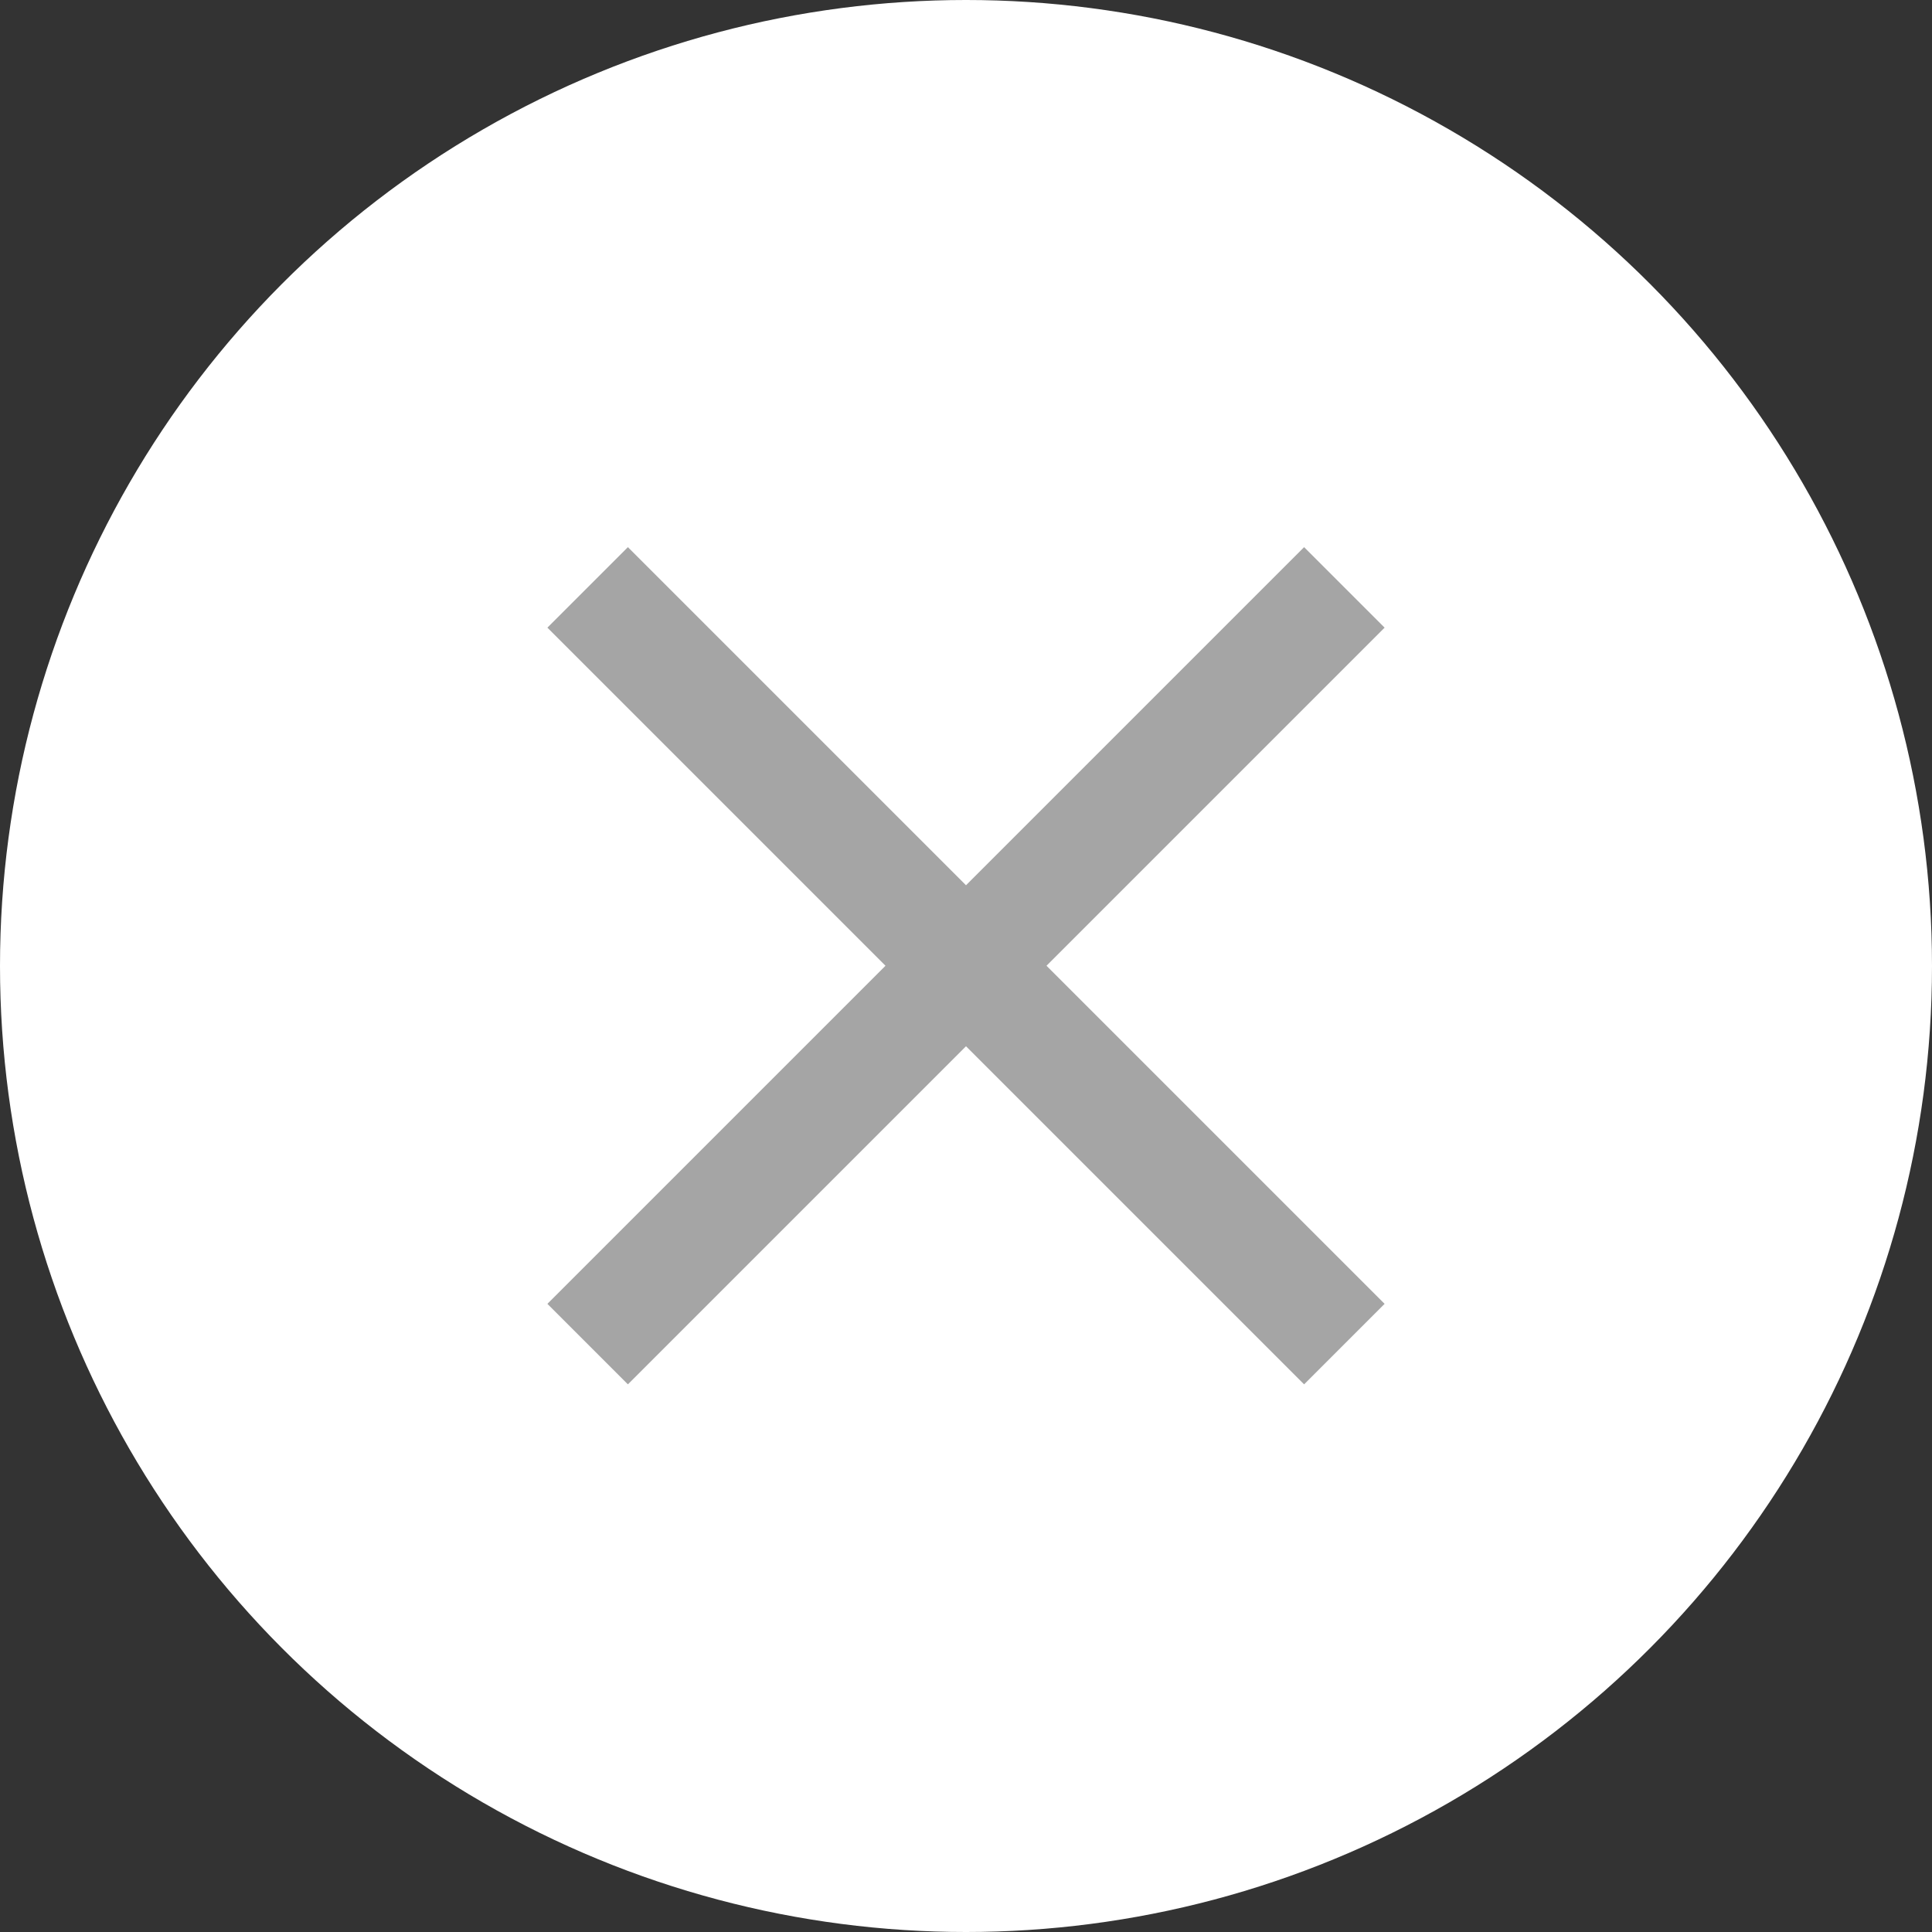
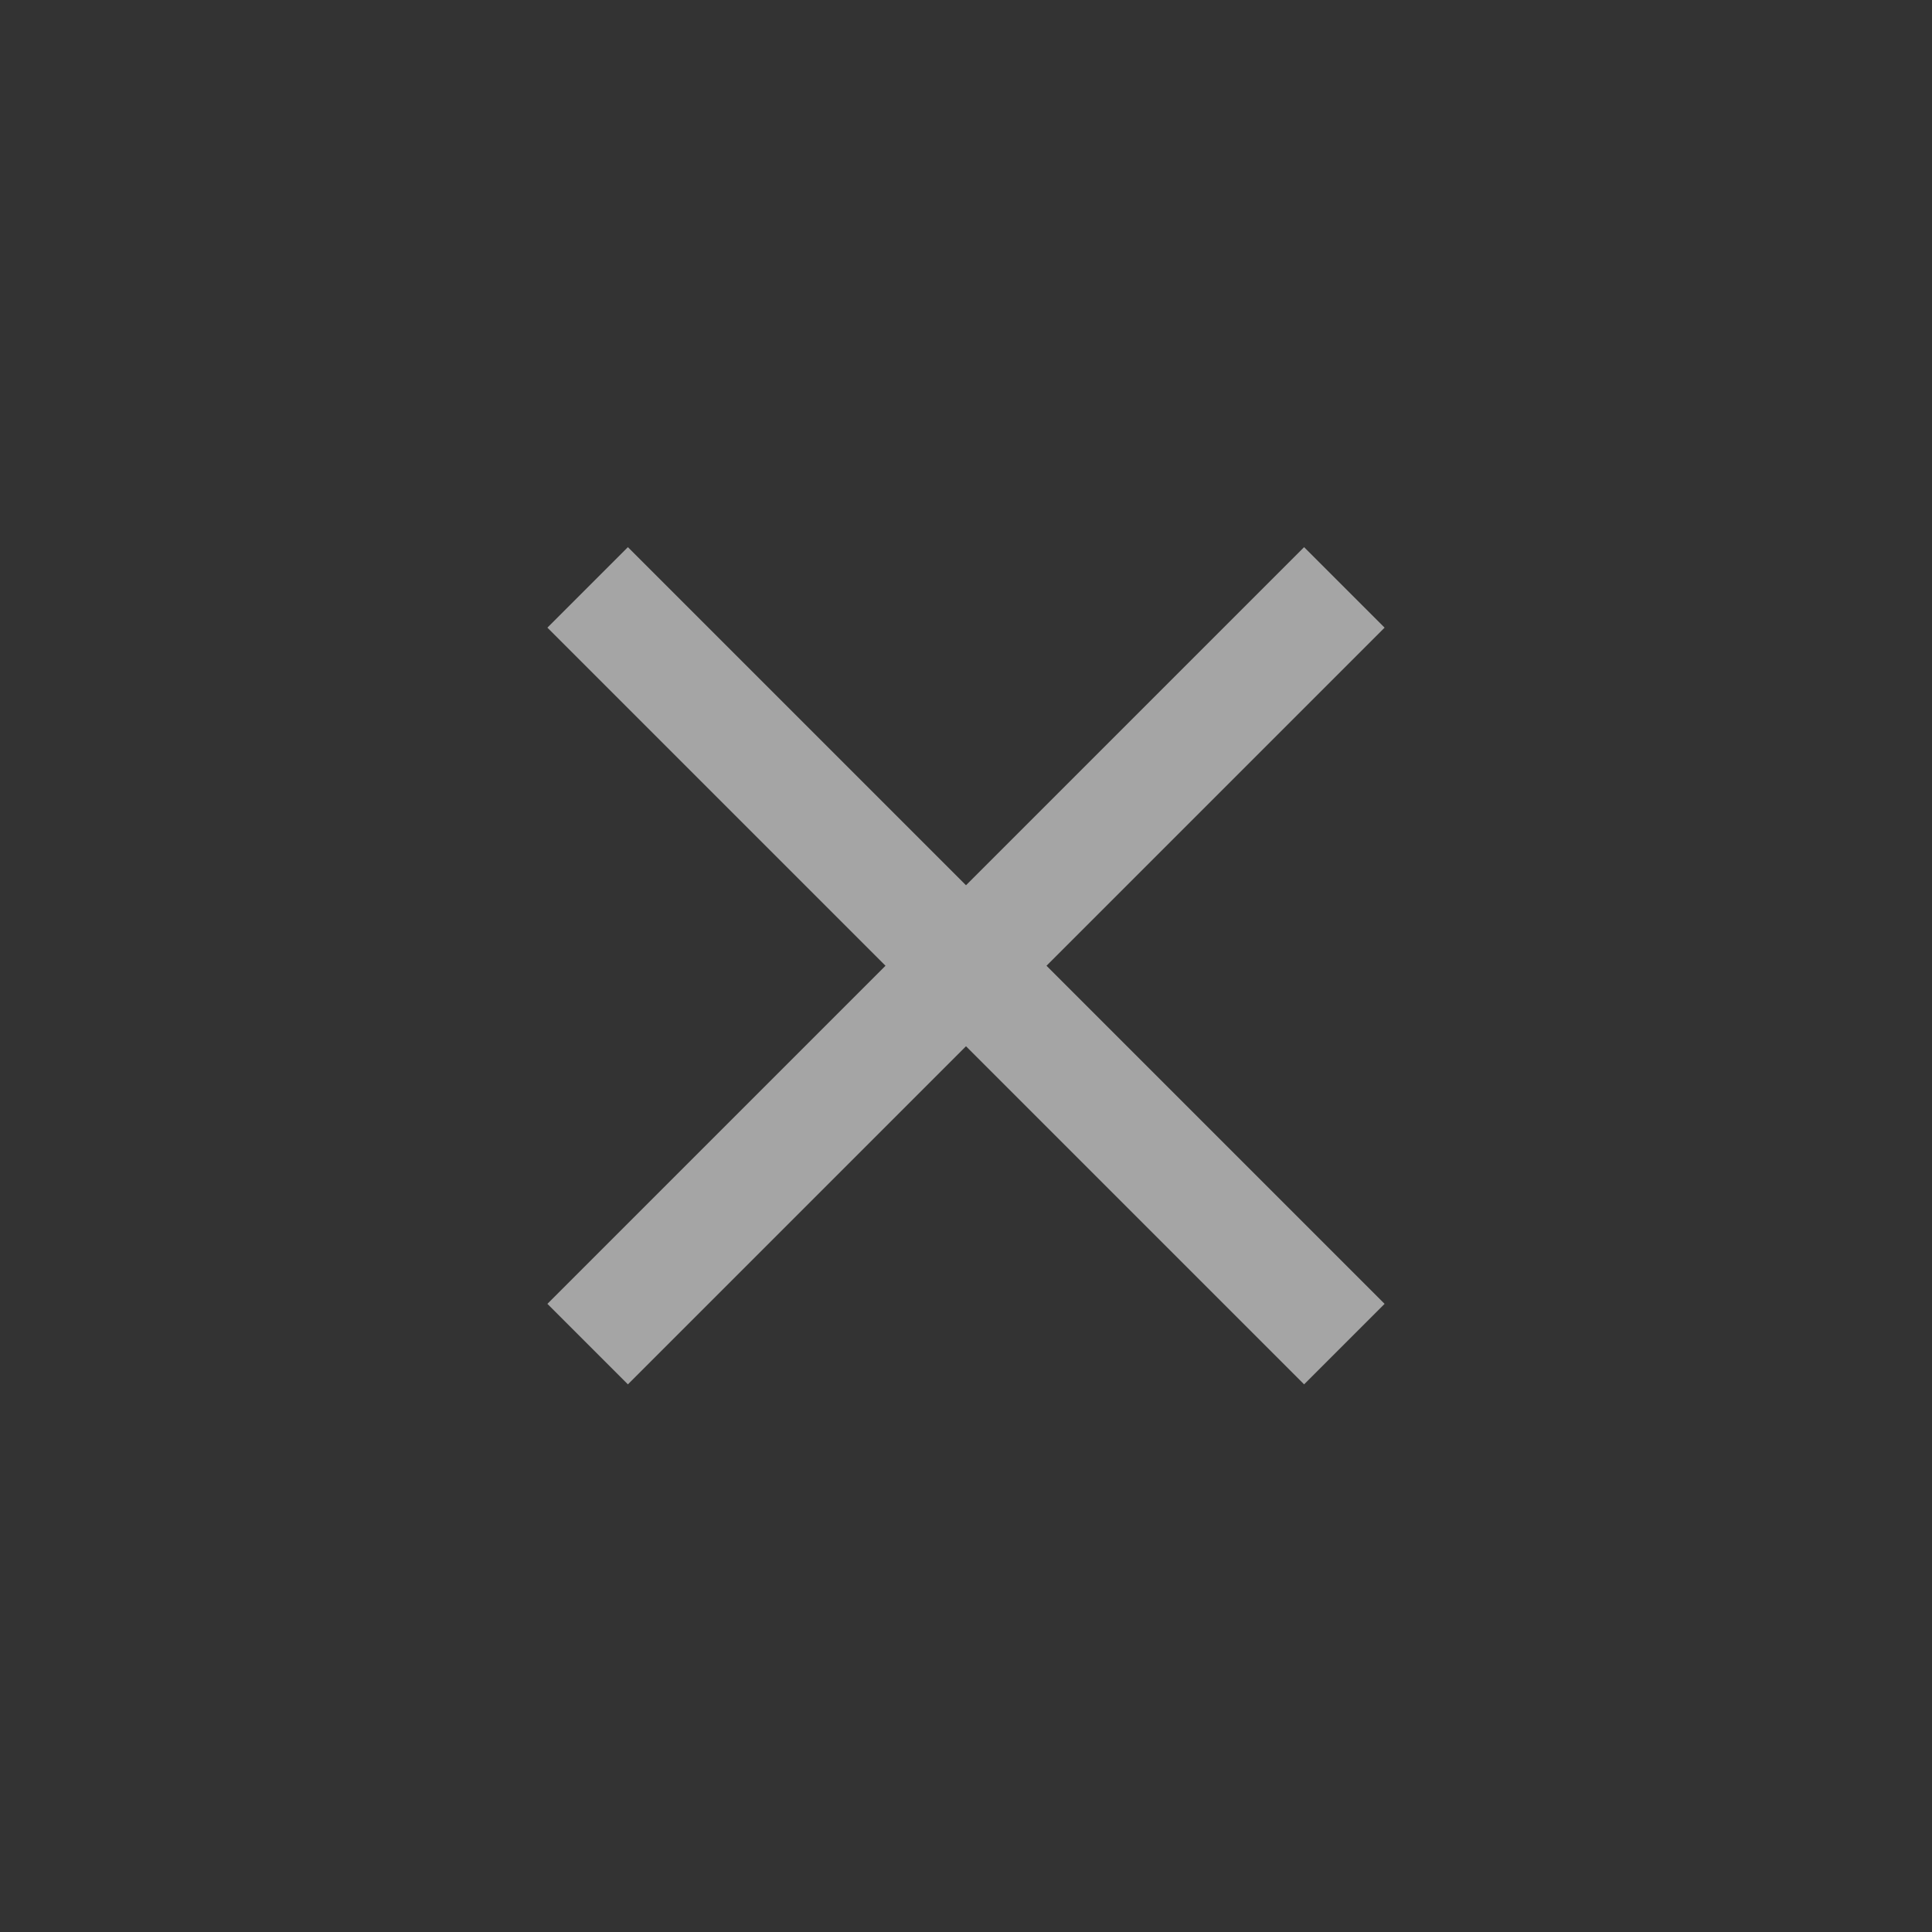
<svg xmlns="http://www.w3.org/2000/svg" width="24" height="24" viewBox="0 0 24 24">
  <rect x="0" y="0" width="24" height="24" fill="#333333" stroke="none" />
  <g id="Group_10873" data-name="Group 10873" transform="translate(-768 -220)">
-     <circle id="Ellipse_657" data-name="Ellipse 657" cx="12" cy="12" r="12" transform="translate(768 220)" fill="#fff" />
    <path id="Path_836" data-name="Path 836" d="M13.87,4.467l-1-1-4.2,4.2-4.2-4.2-1,1,4.2,4.2-4.2,4.2,1,1,4.2-4.2,4.2,4.2,1-1-4.2-4.2Z" transform="translate(771.33 223.33)" fill="#a5a5a5" />
  </g>
</svg>